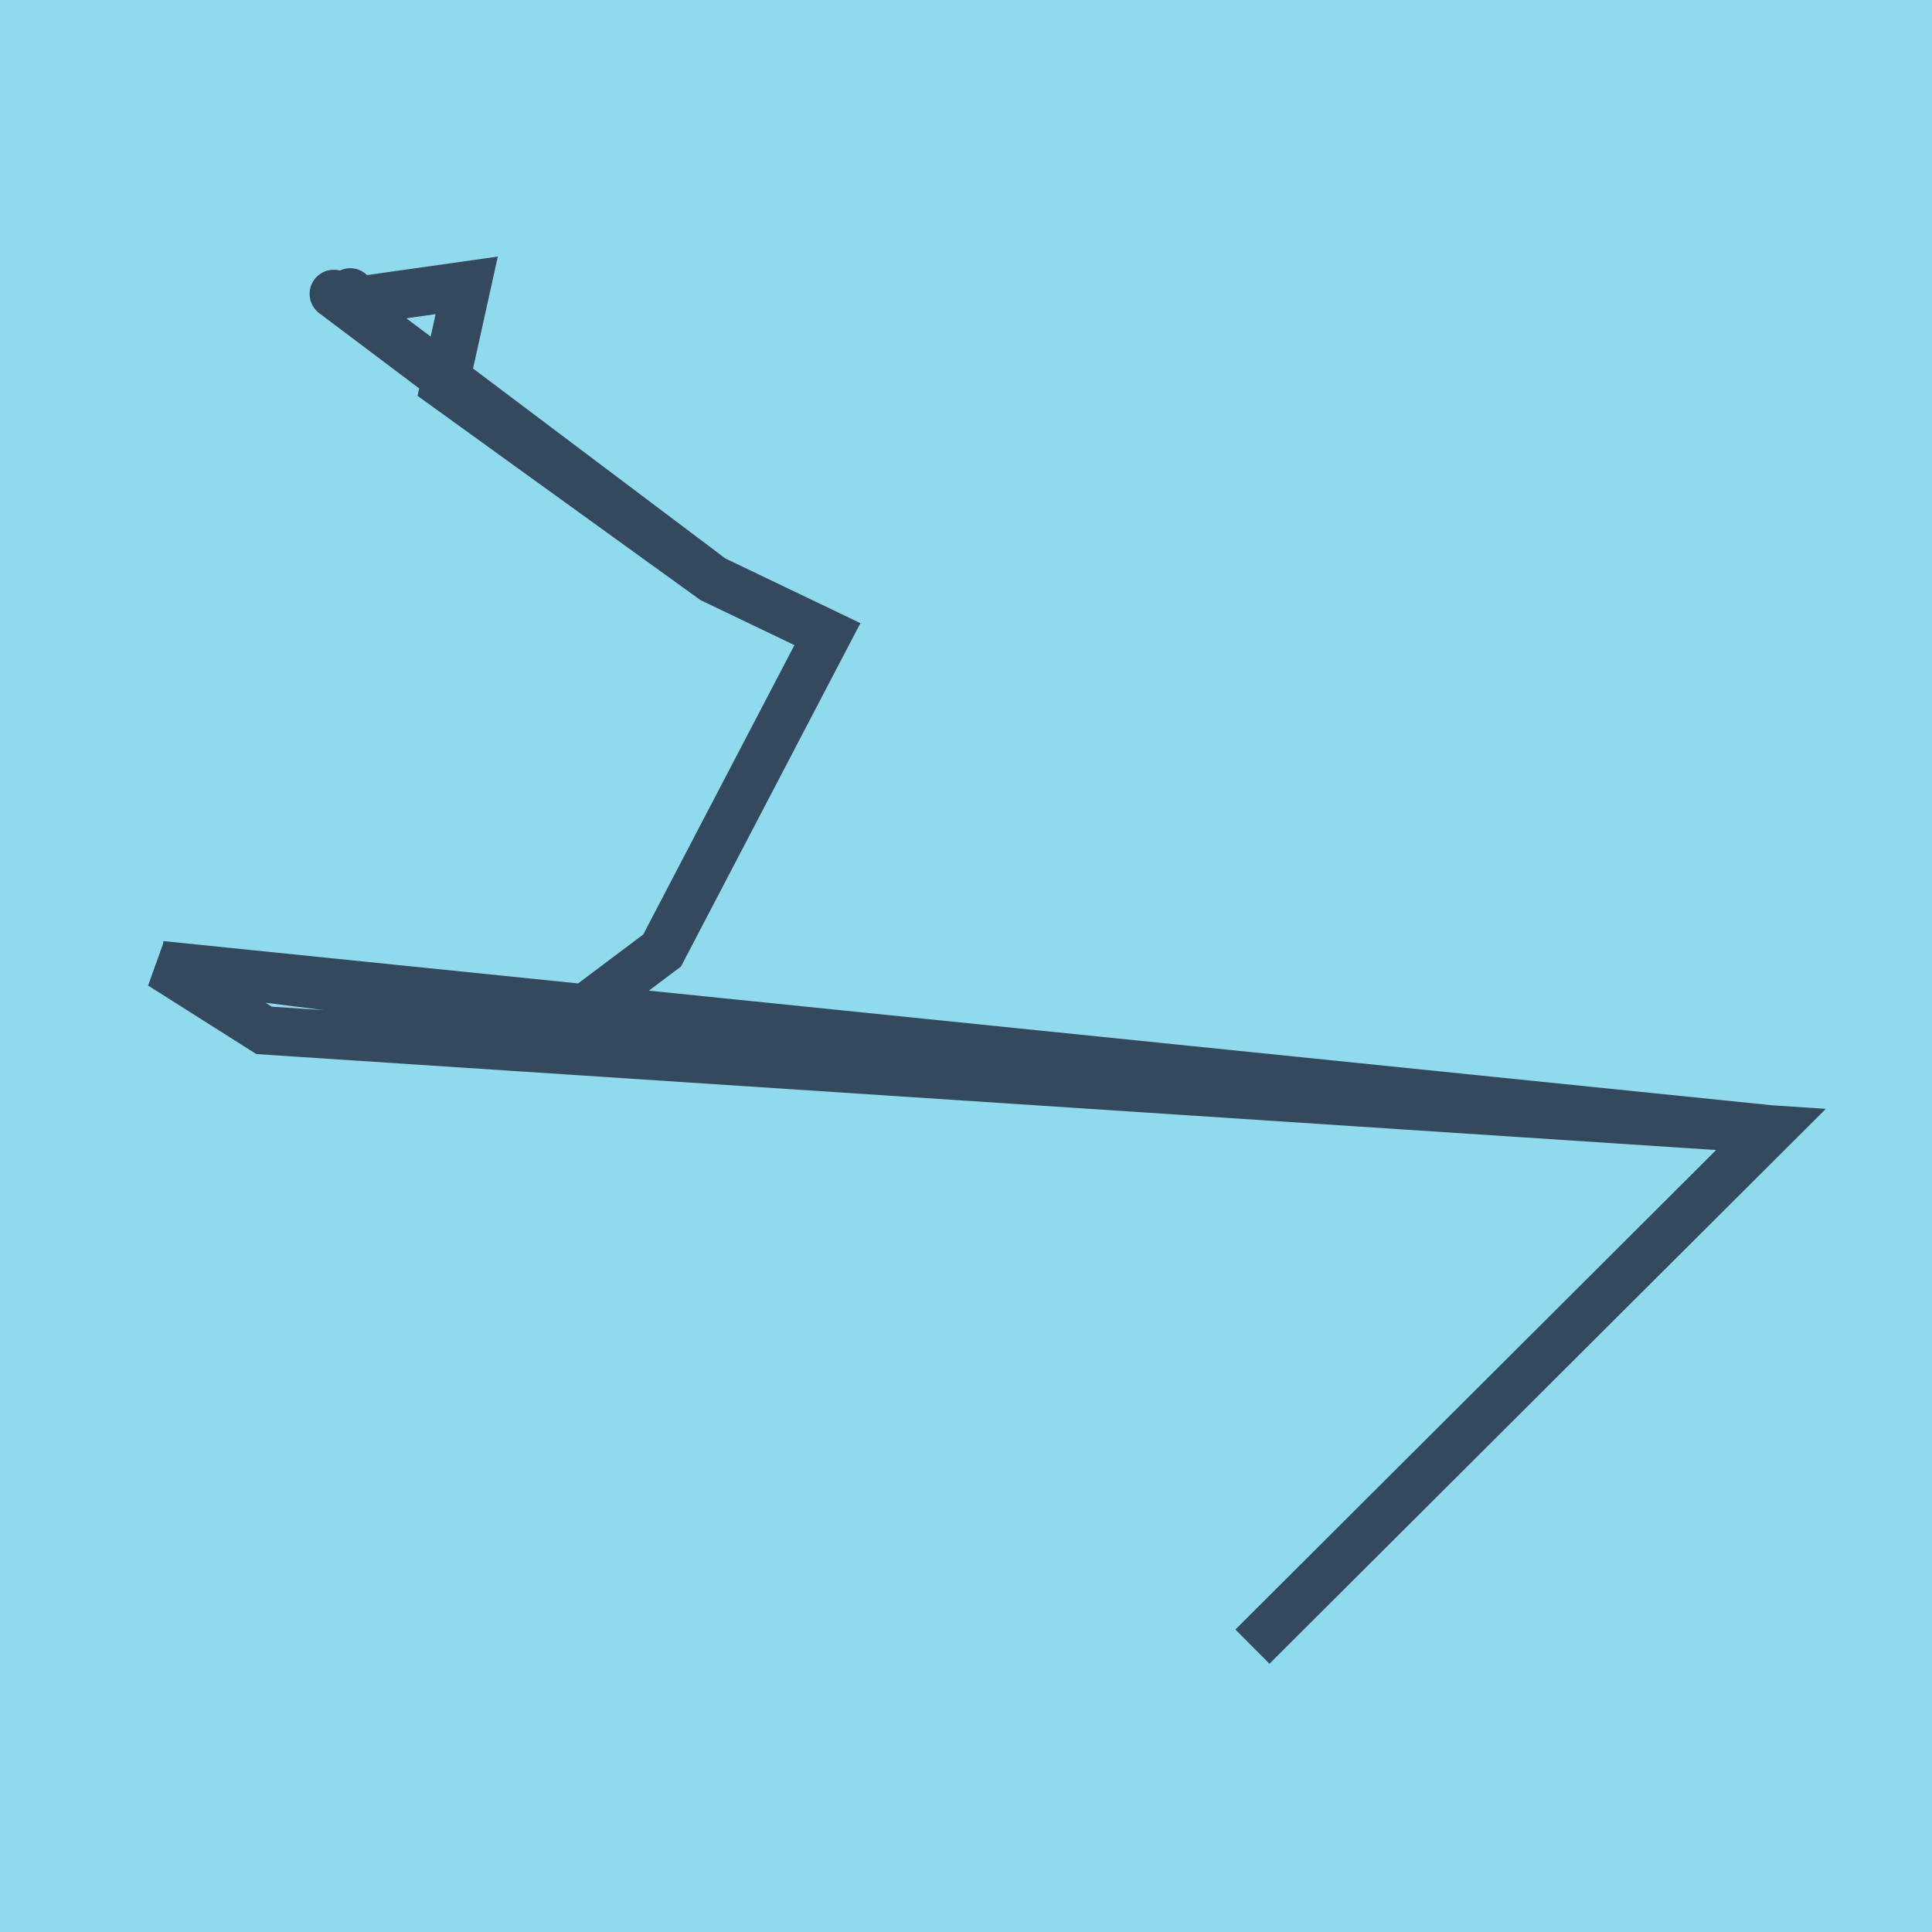
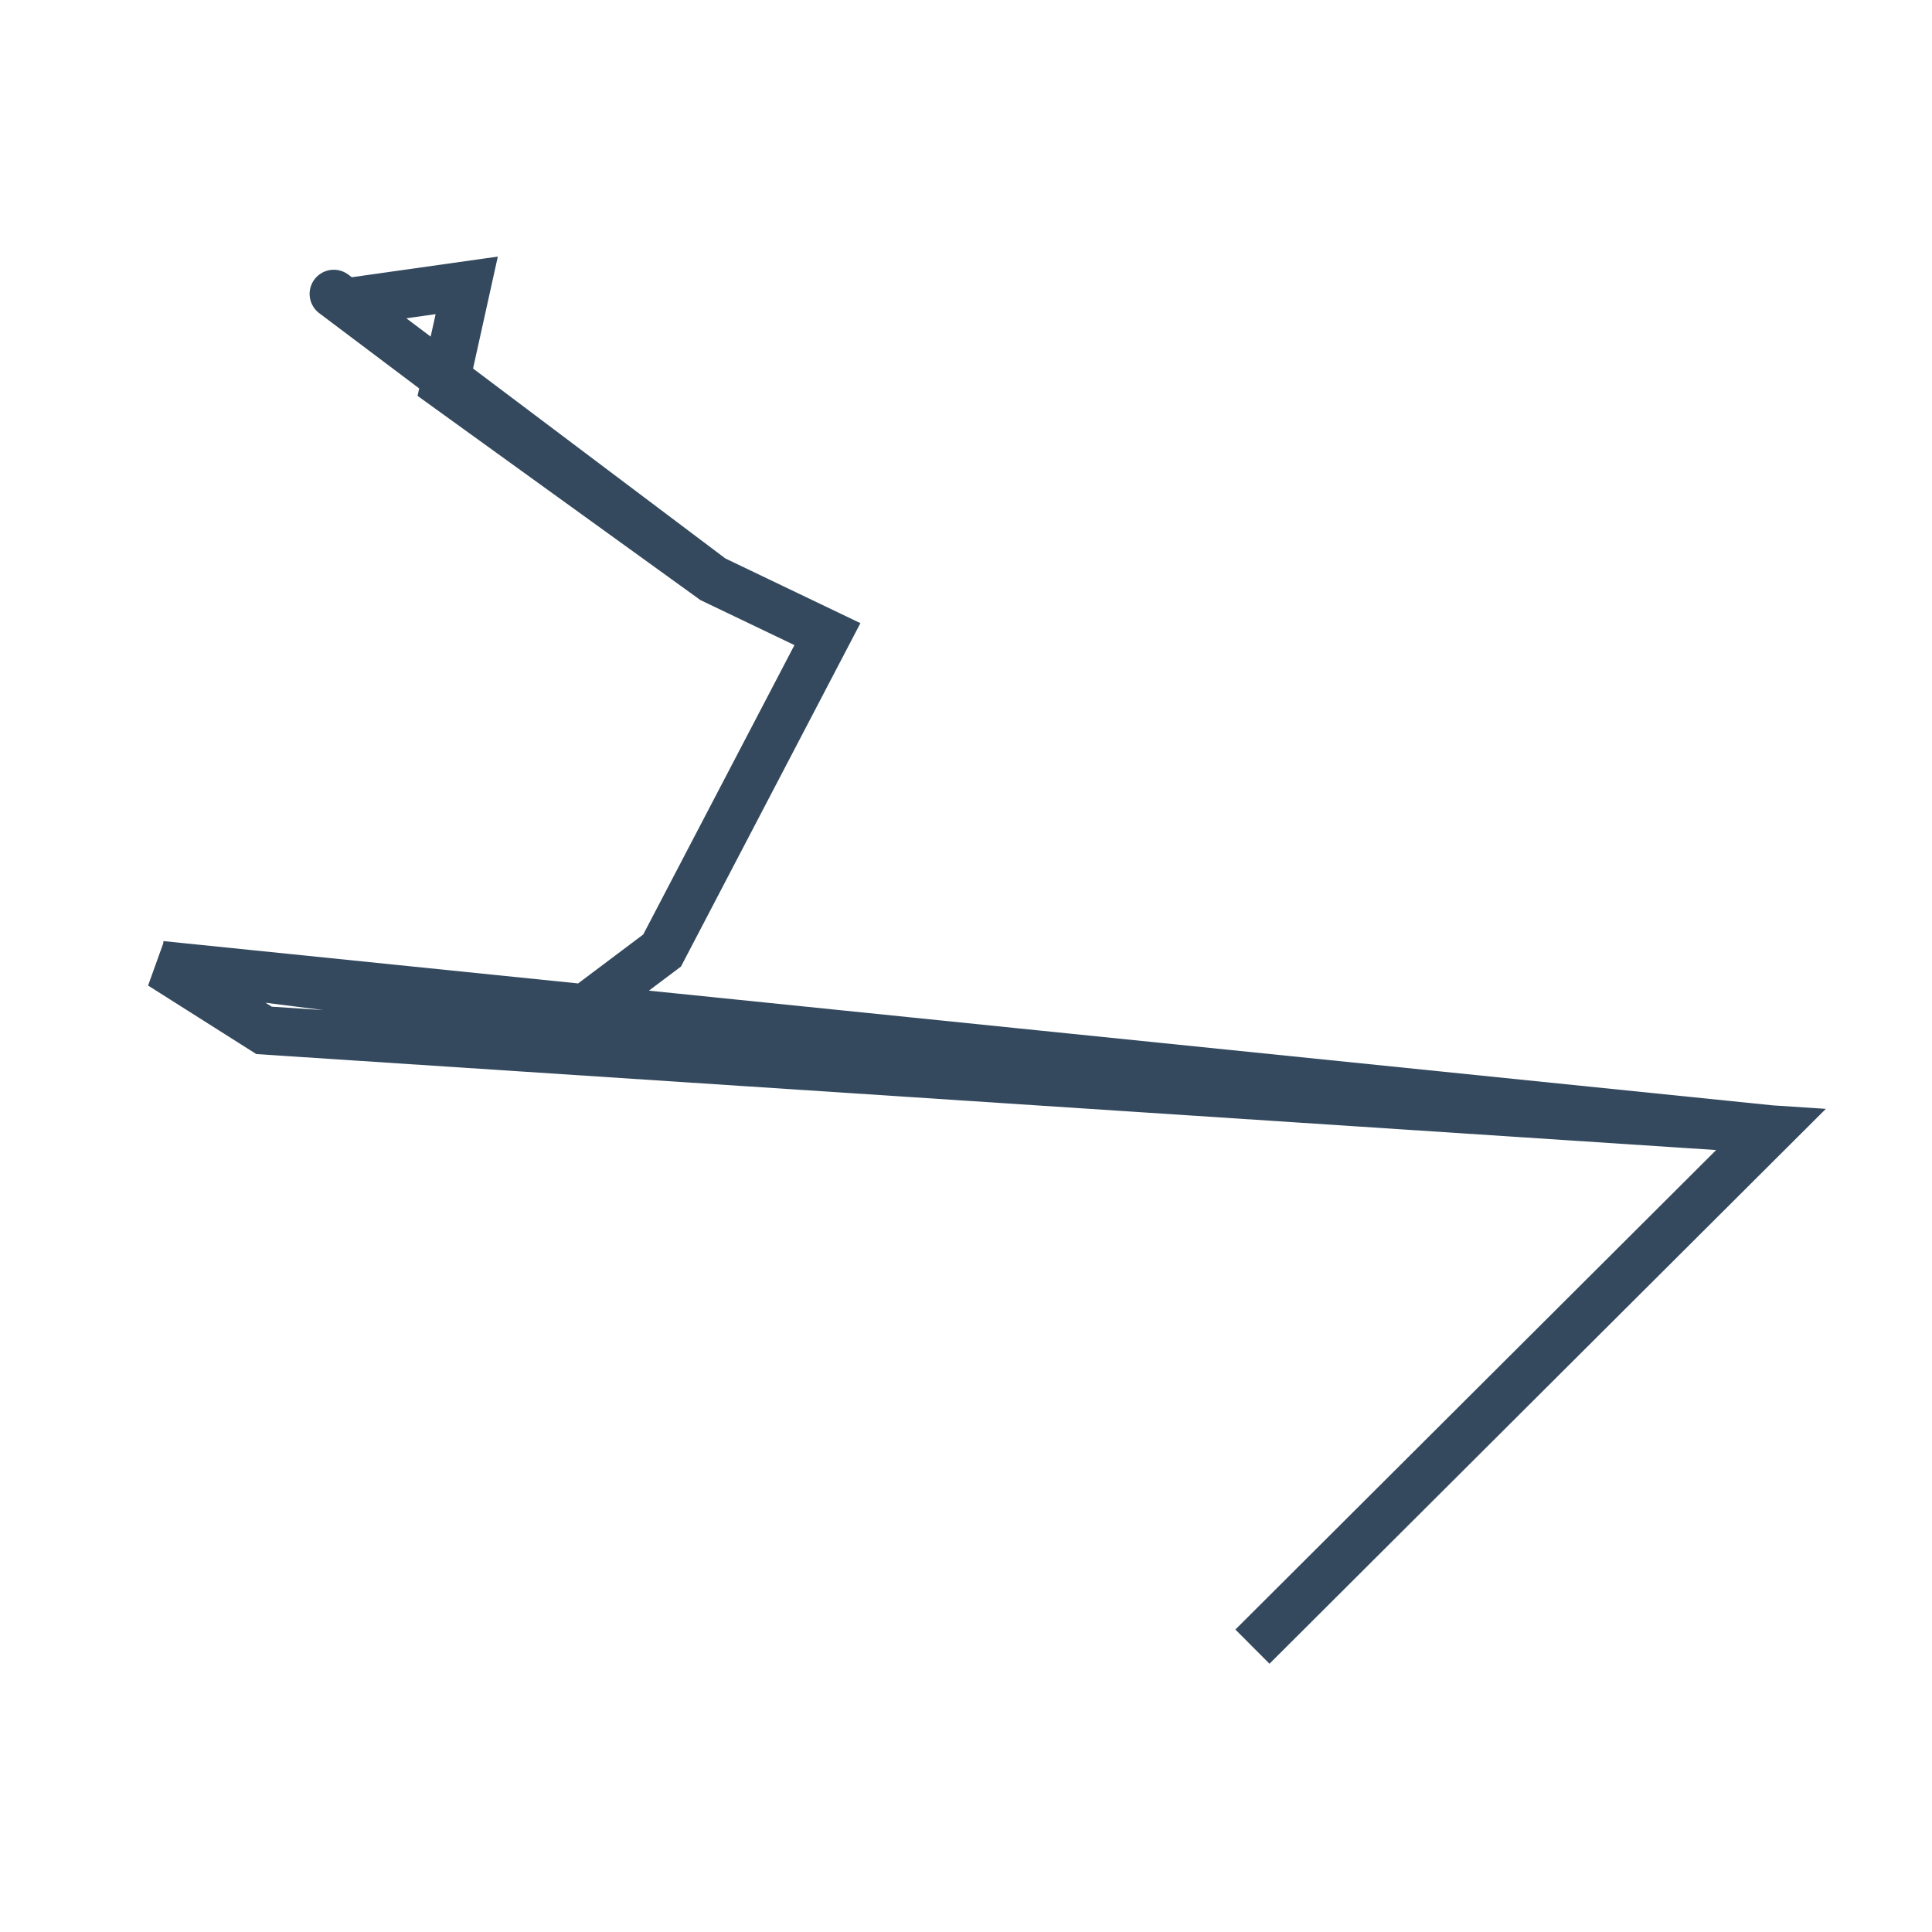
<svg xmlns="http://www.w3.org/2000/svg" viewBox="-10 -10 120 120" preserveAspectRatio="xMidYMid meet">
-   <path style="fill:#90daee" d="M-10-10h120v120H-10z" />
-   <polyline stroke-linecap="round" points="12.318,9.257 11.752,8.159 " style="fill:none;stroke:#34495e;stroke-width: 3px" />
+   <path style="fill:#90daee" d="M-10-10v120H-10z" />
  <polyline stroke-linecap="round" points="12.035,8.708 18.989,7.725 17.612,13.948 34.274,25.977 41.393,29.387 31.124,49.039 25.593,53.194 0,49.946 100,60.152 67.791,92.275 100,60.152 6.401,53.999 0,49.946 25.593,53.194 31.124,49.039 41.393,29.387 34.274,25.977 10.731,8.254 " style="fill:none;stroke:#34495e;stroke-width: 3px" />
</svg>